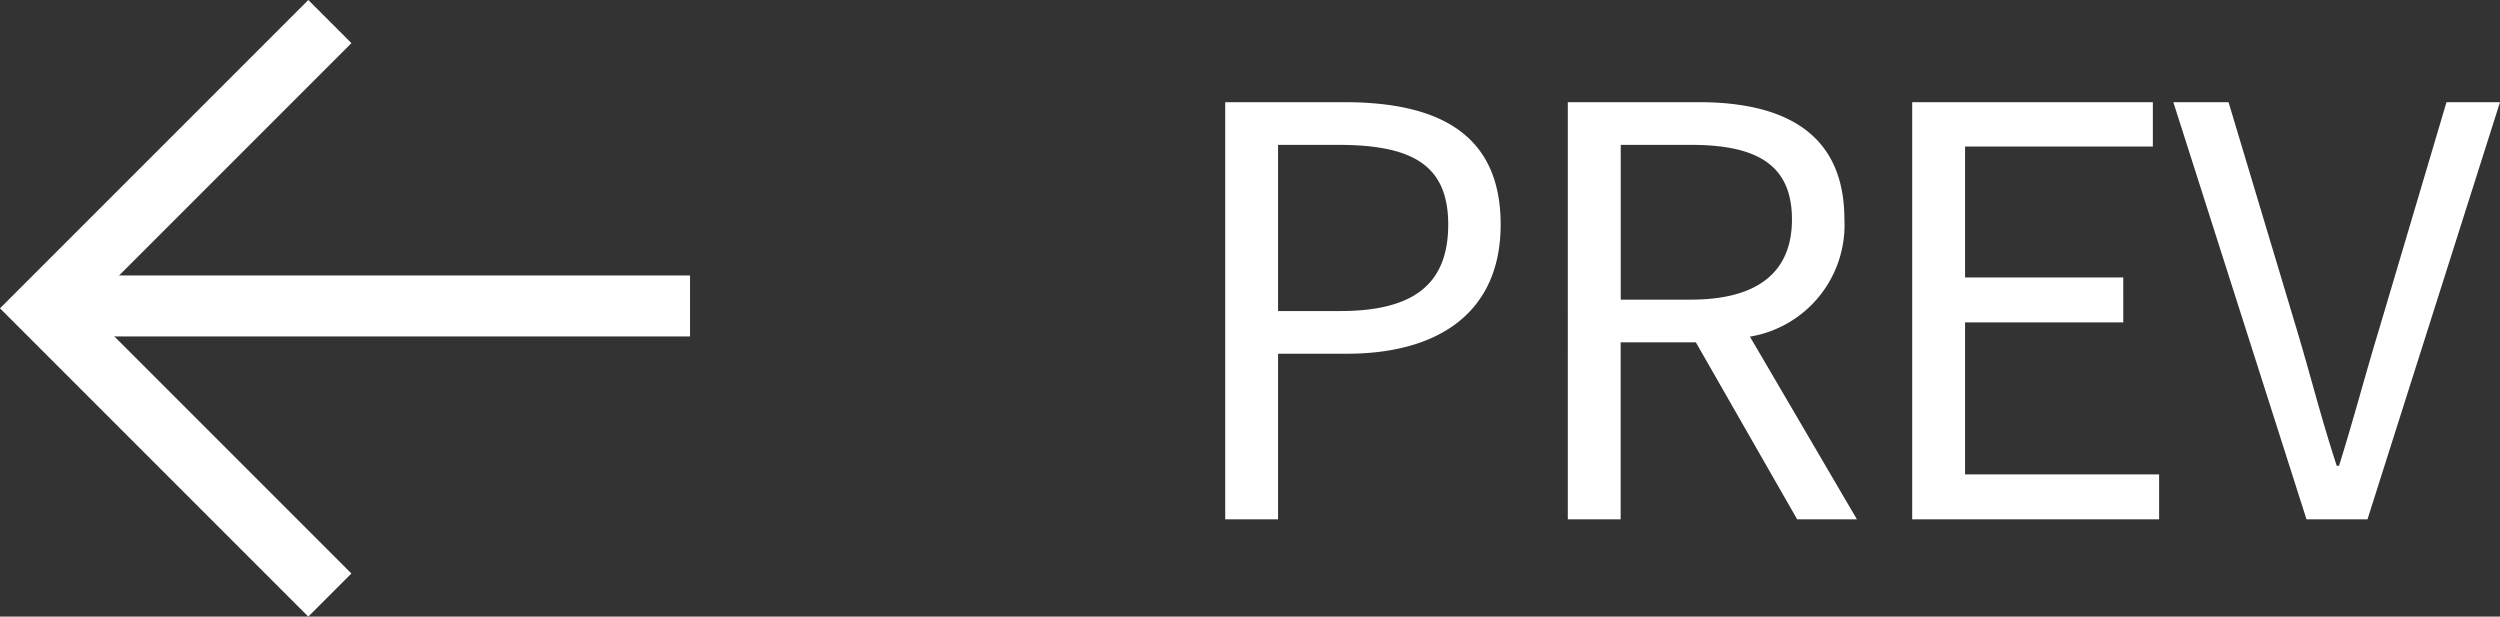
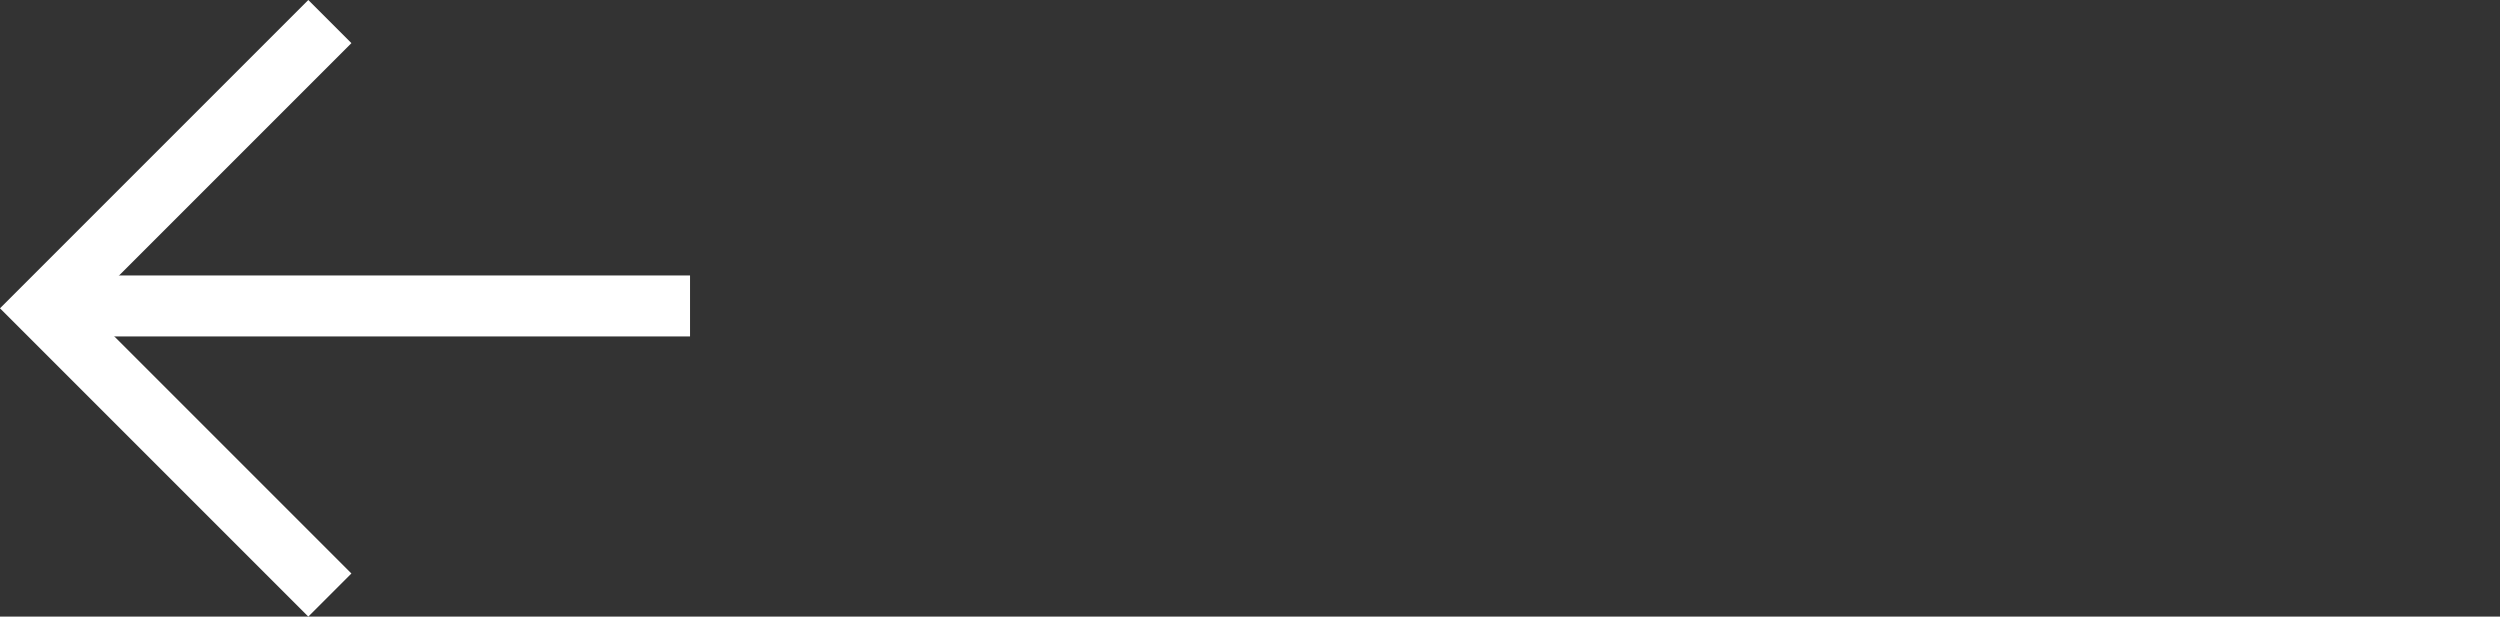
<svg xmlns="http://www.w3.org/2000/svg" width="123.001" height="30.338" viewBox="0 0 123.001 30.338">
  <rect x="0" y="0" width="123.001" height="30.338" fill="#333333" stroke="none" />
  <g id="그룹_1774" data-name="그룹 1774" transform="translate(-806.644 -11936.108)">
-     <path id="패스_1475" data-name="패스 1475" d="M2.8,0H5.4V-8.148H8.792c4.48,0,7.56-2.016,7.56-6.356,0-4.48-3.08-6.02-7.7-6.02H2.8ZM5.4-10.248v-8.176h2.94c3.612,0,5.432.952,5.432,3.92,0,2.94-1.708,4.256-5.32,4.256ZM22.26-18.424H25.7c3.22,0,4.984.952,4.984,3.668,0,2.66-1.764,3.948-4.984,3.948H22.26ZM33.88,0,28.616-8.988a5.567,5.567,0,0,0,4.648-5.768c0-4.284-3-5.768-7.168-5.768h-6.44V0h2.6V-8.708h3.7L30.94,0ZM36.6,0H48.748V-2.212H39.2V-9.688h7.784V-11.9H39.2v-6.44h9.24v-2.184H36.6ZM56,0h3L65.52-20.524H62.888l-3.3,11.116C58.856-7,58.352-5.04,57.6-2.632h-.112C56.7-5.04,56.224-7,55.5-9.408L52.164-20.524H49.448Z" transform="translate(864.125 11961.659)" fill="#fff" />
    <g id="그룹_1653" data-name="그룹 1653" transform="translate(808.765 11937.169)">
      <path id="패스_574" data-name="패스 574" d="M0,0,14.108,14.108,0,28.216" transform="translate(14.108 28.216) rotate(180)" fill="none" stroke="#fff" stroke-width="3" />
      <line id="선_30" data-name="선 30" x2="31.368" transform="translate(0.461 13.992)" fill="none" stroke="#fff" stroke-width="3" />
    </g>
  </g>
</svg>